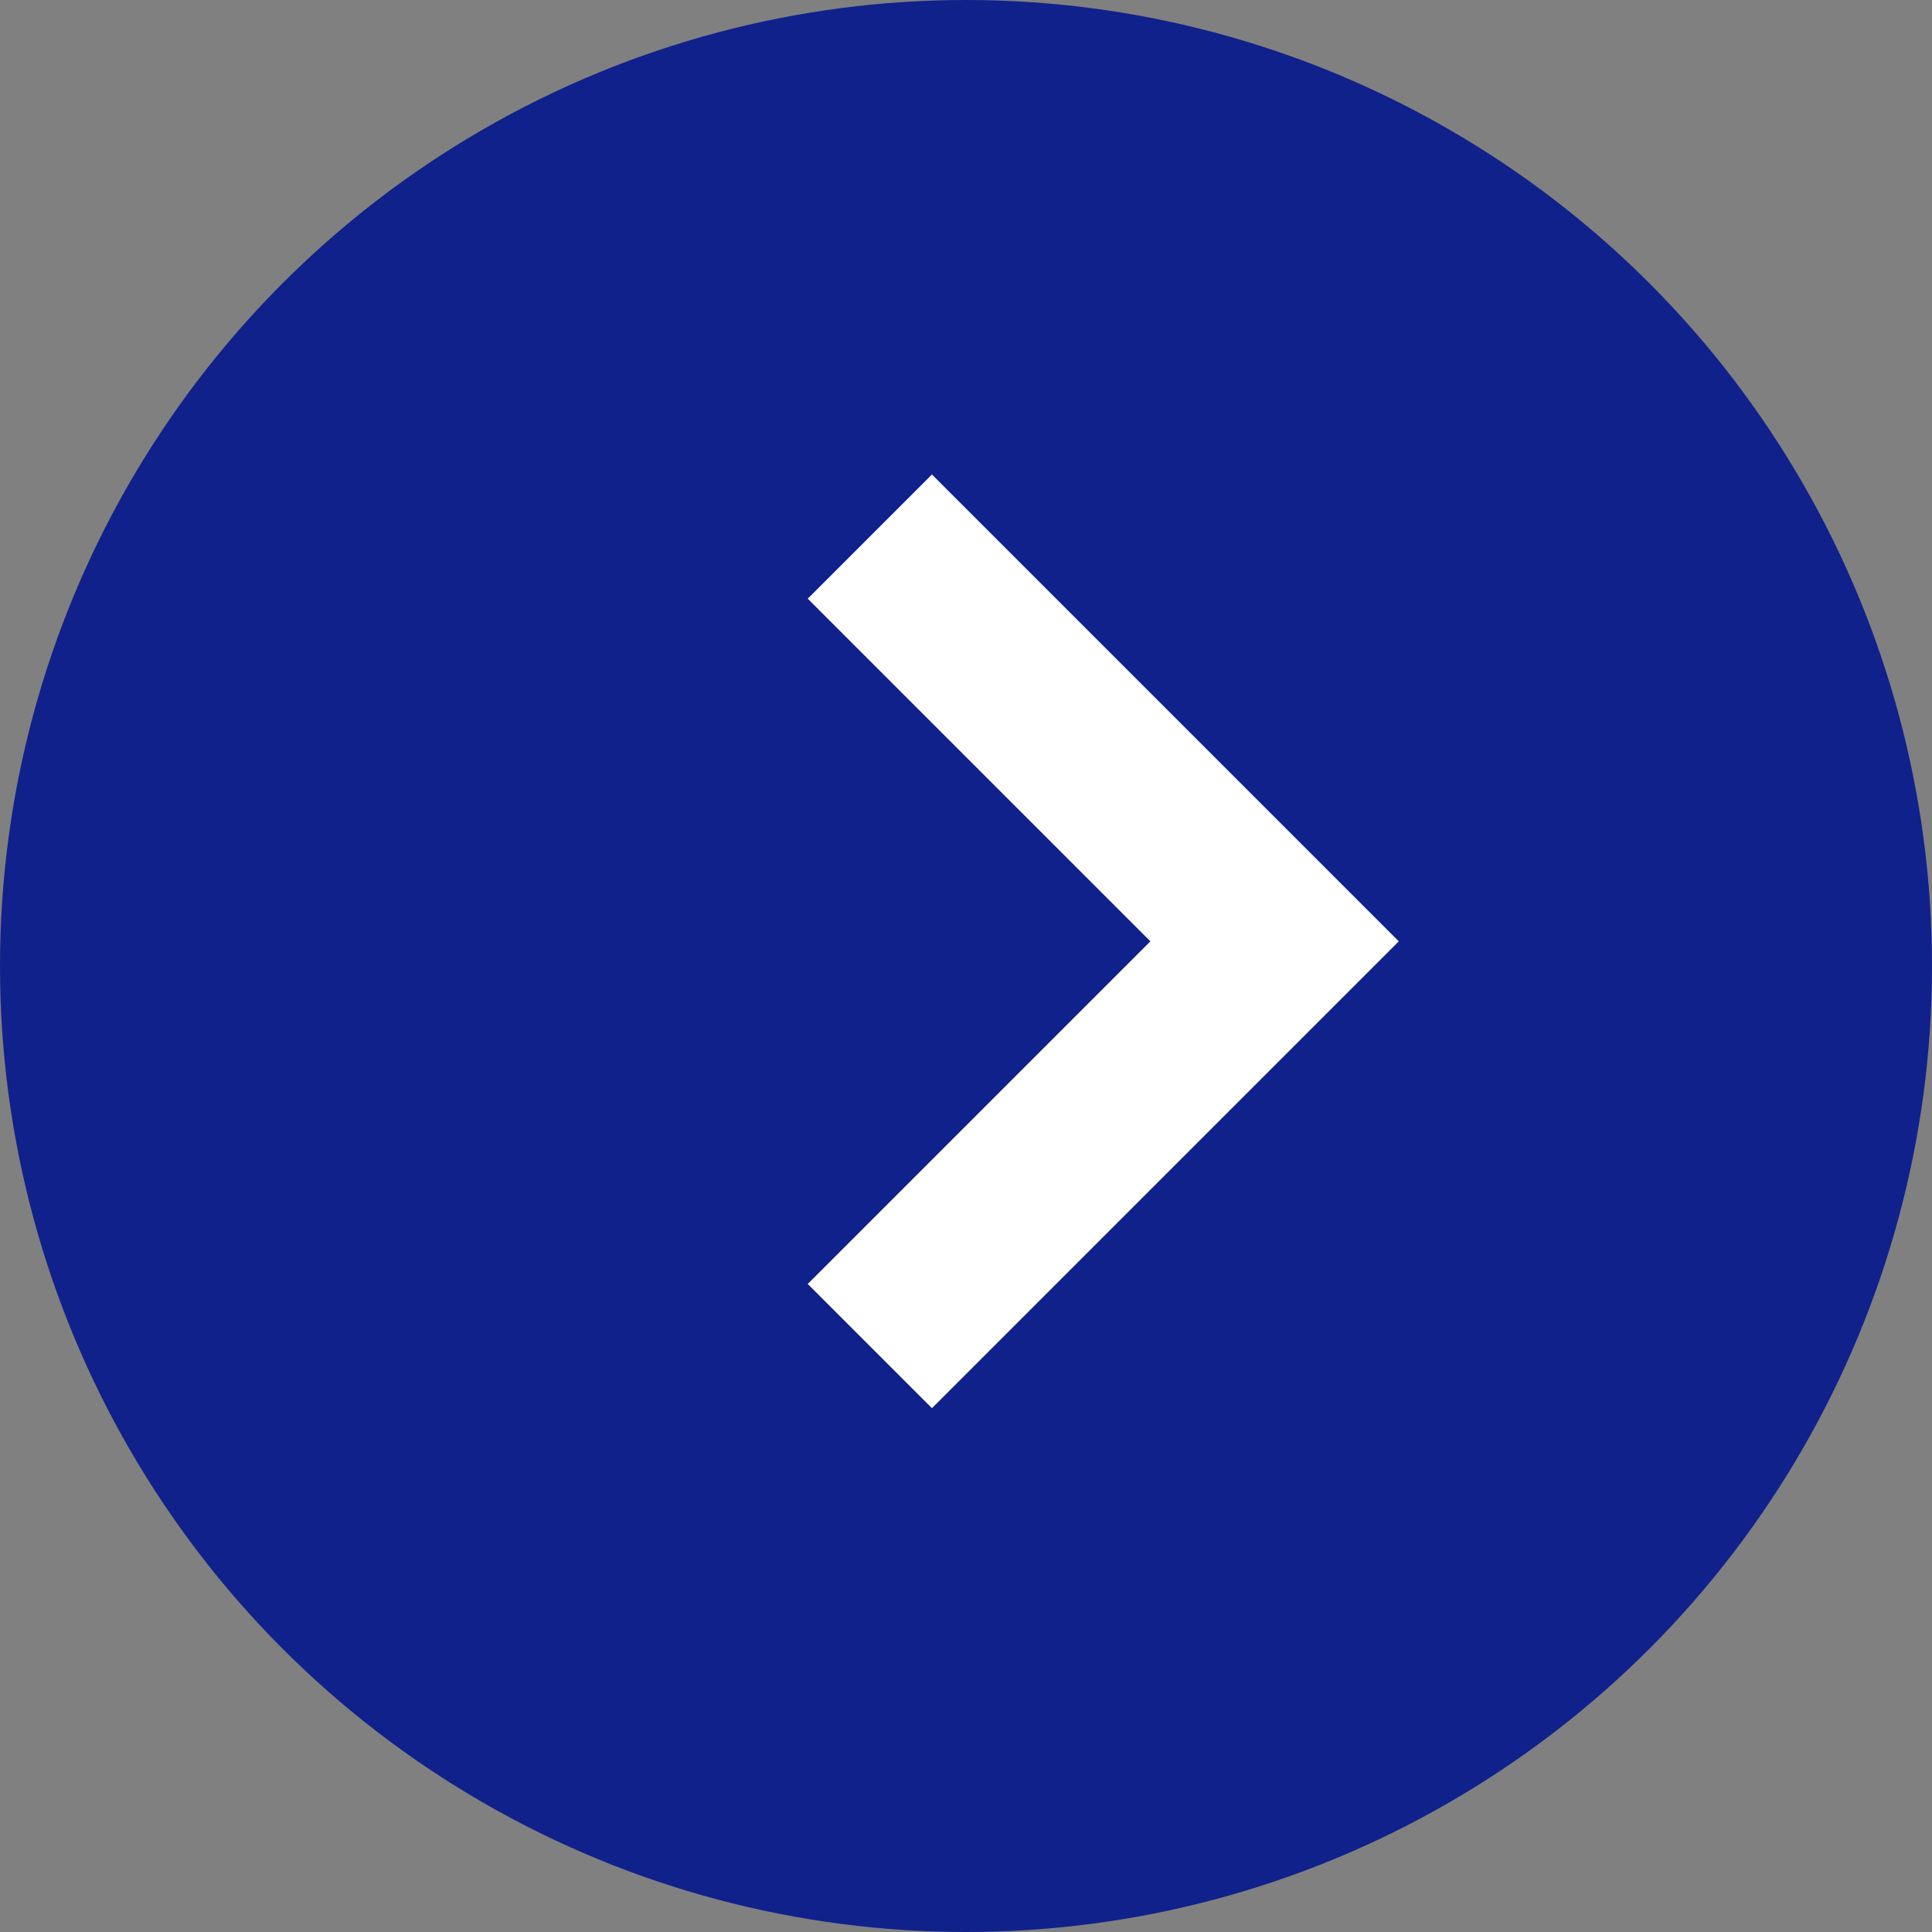
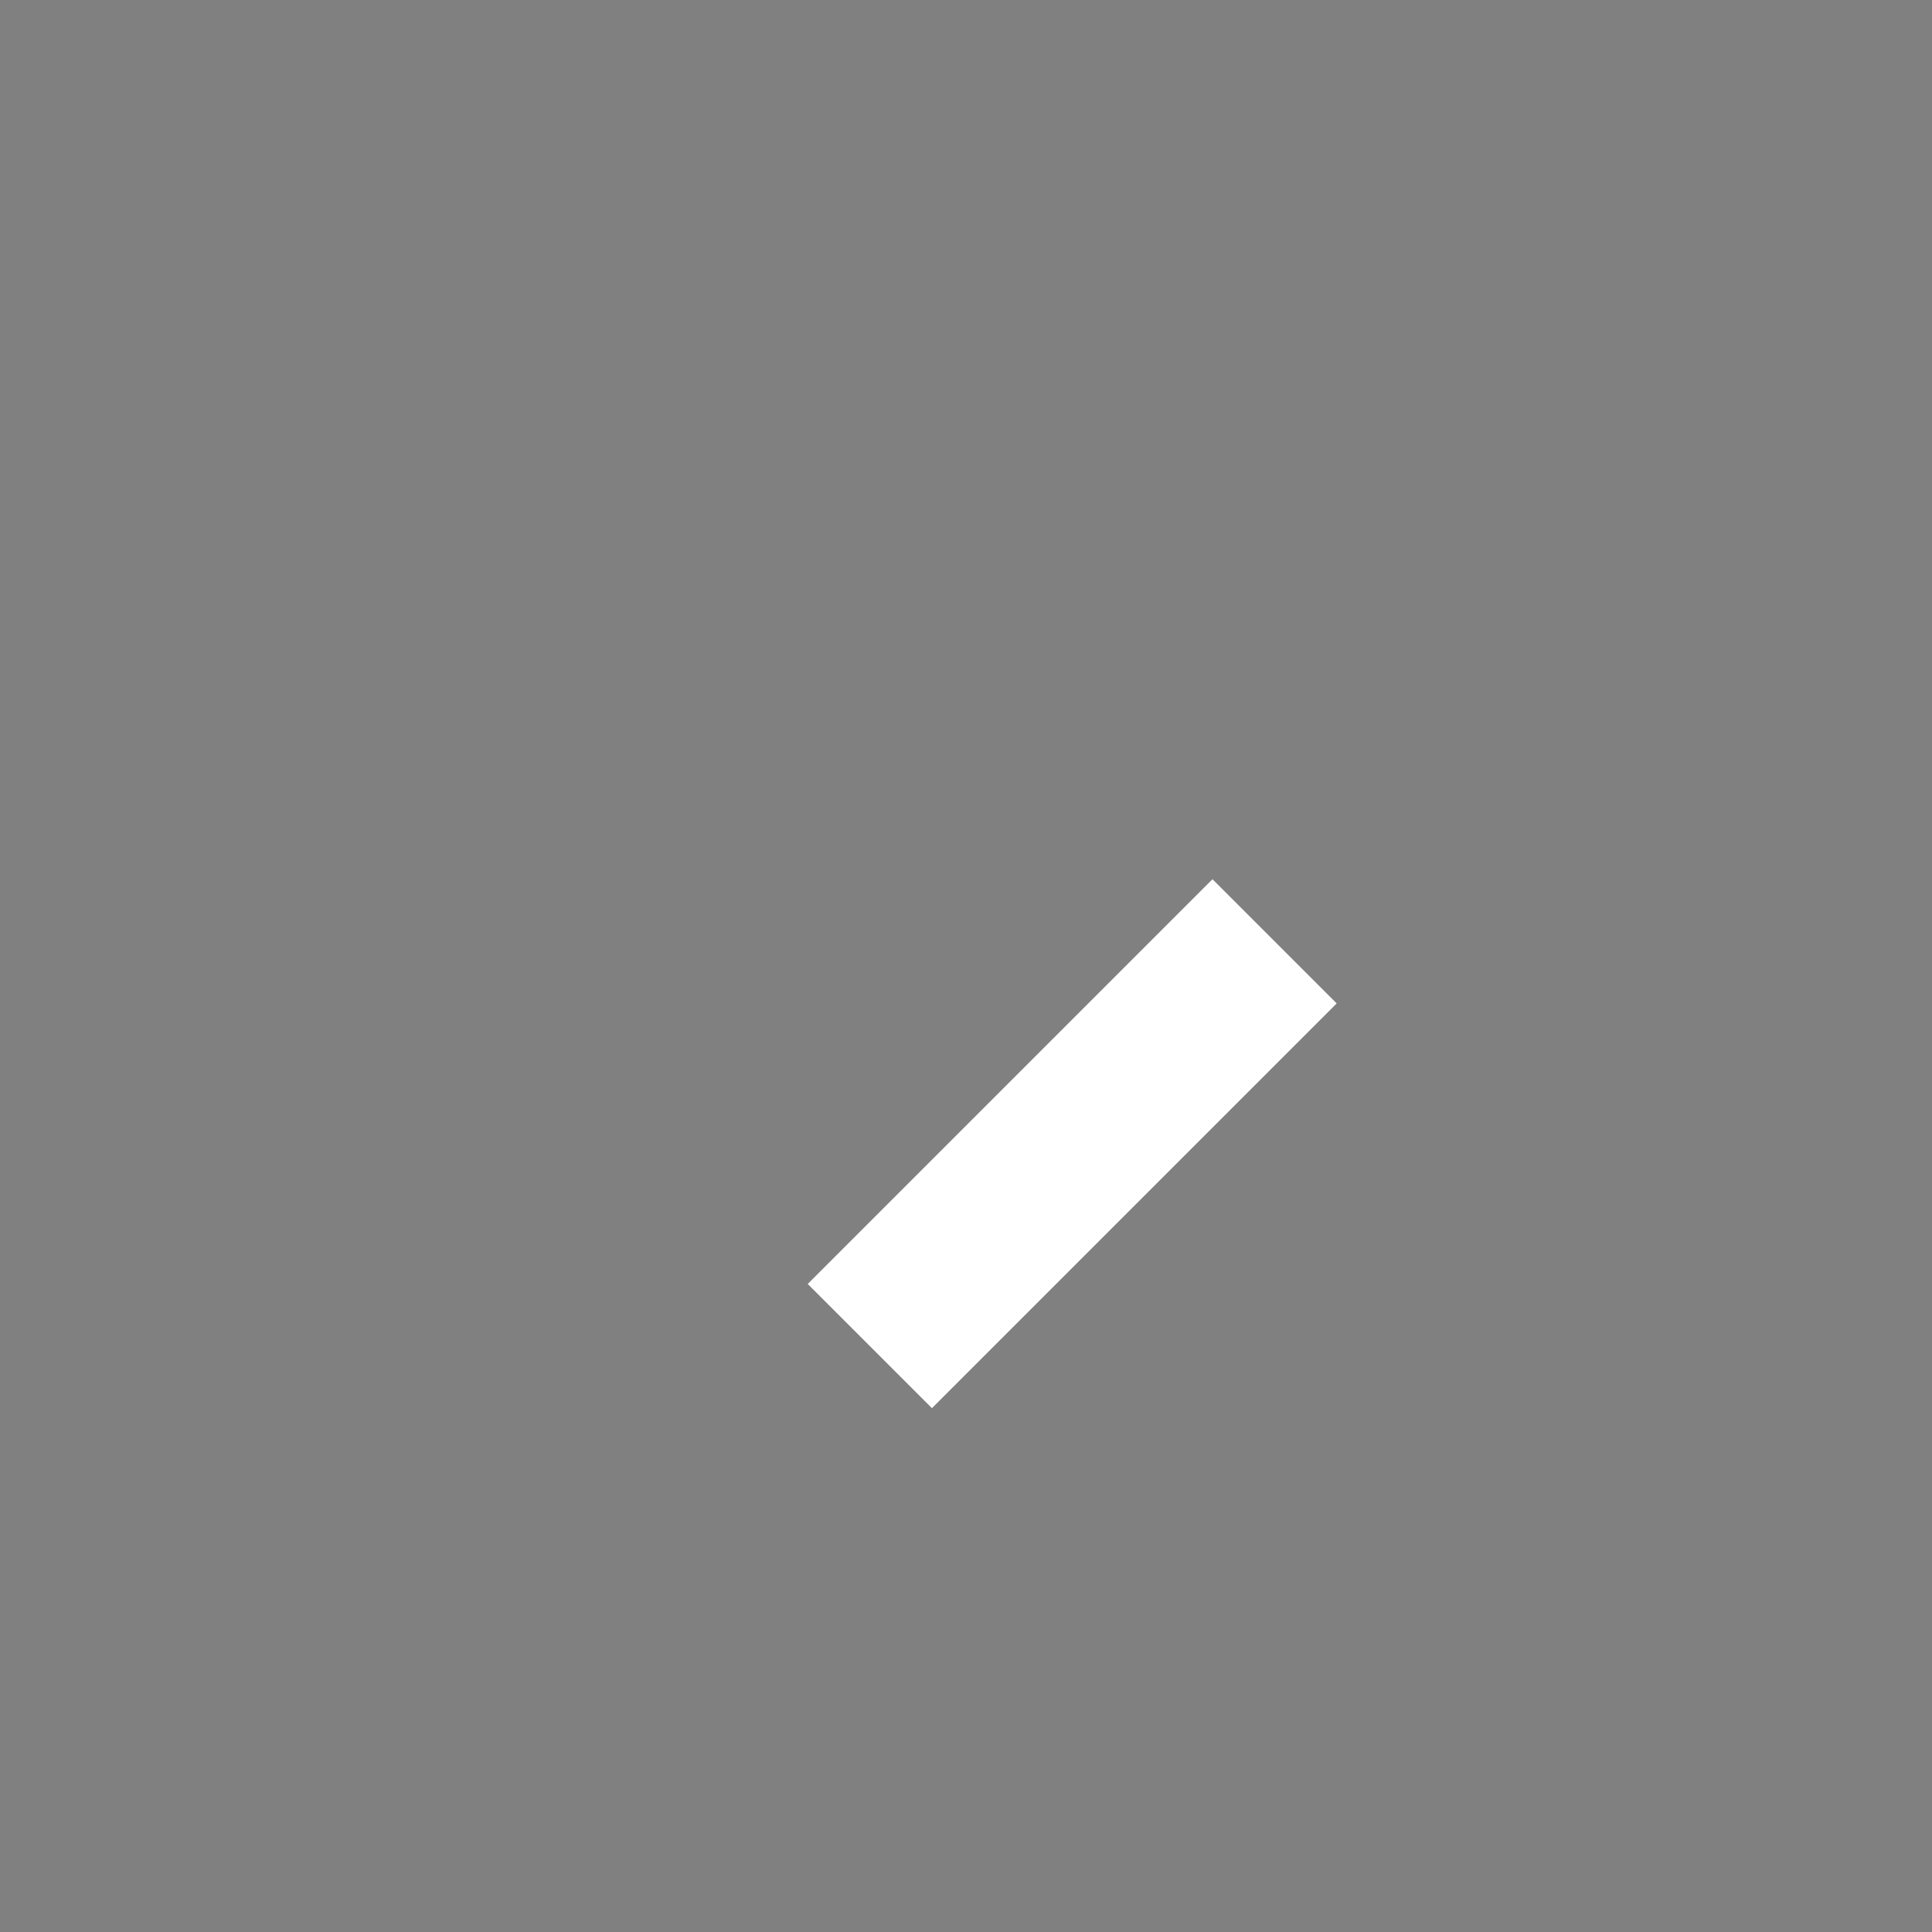
<svg xmlns="http://www.w3.org/2000/svg" width="22" height="22" viewBox="0 0 22 22">
  <rect x="0" y="0" width="22" height="22" fill="#808080" stroke="none" />
  <g id="グループ_3874" data-name="グループ 3874" transform="translate(-597 -8915)">
-     <circle id="楕円形_364" data-name="楕円形 364" cx="11" cy="11" r="11" transform="translate(597 8915)" fill="#10218b" />
-     <path id="パス_657" data-name="パス 657" d="M0,6.518H6.518V0" transform="translate(602.296 8925.719) rotate(-45)" fill="none" stroke="#fff" stroke-width="2" />
+     <path id="パス_657" data-name="パス 657" d="M0,6.518H6.518" transform="translate(602.296 8925.719) rotate(-45)" fill="none" stroke="#fff" stroke-width="2" />
  </g>
</svg>